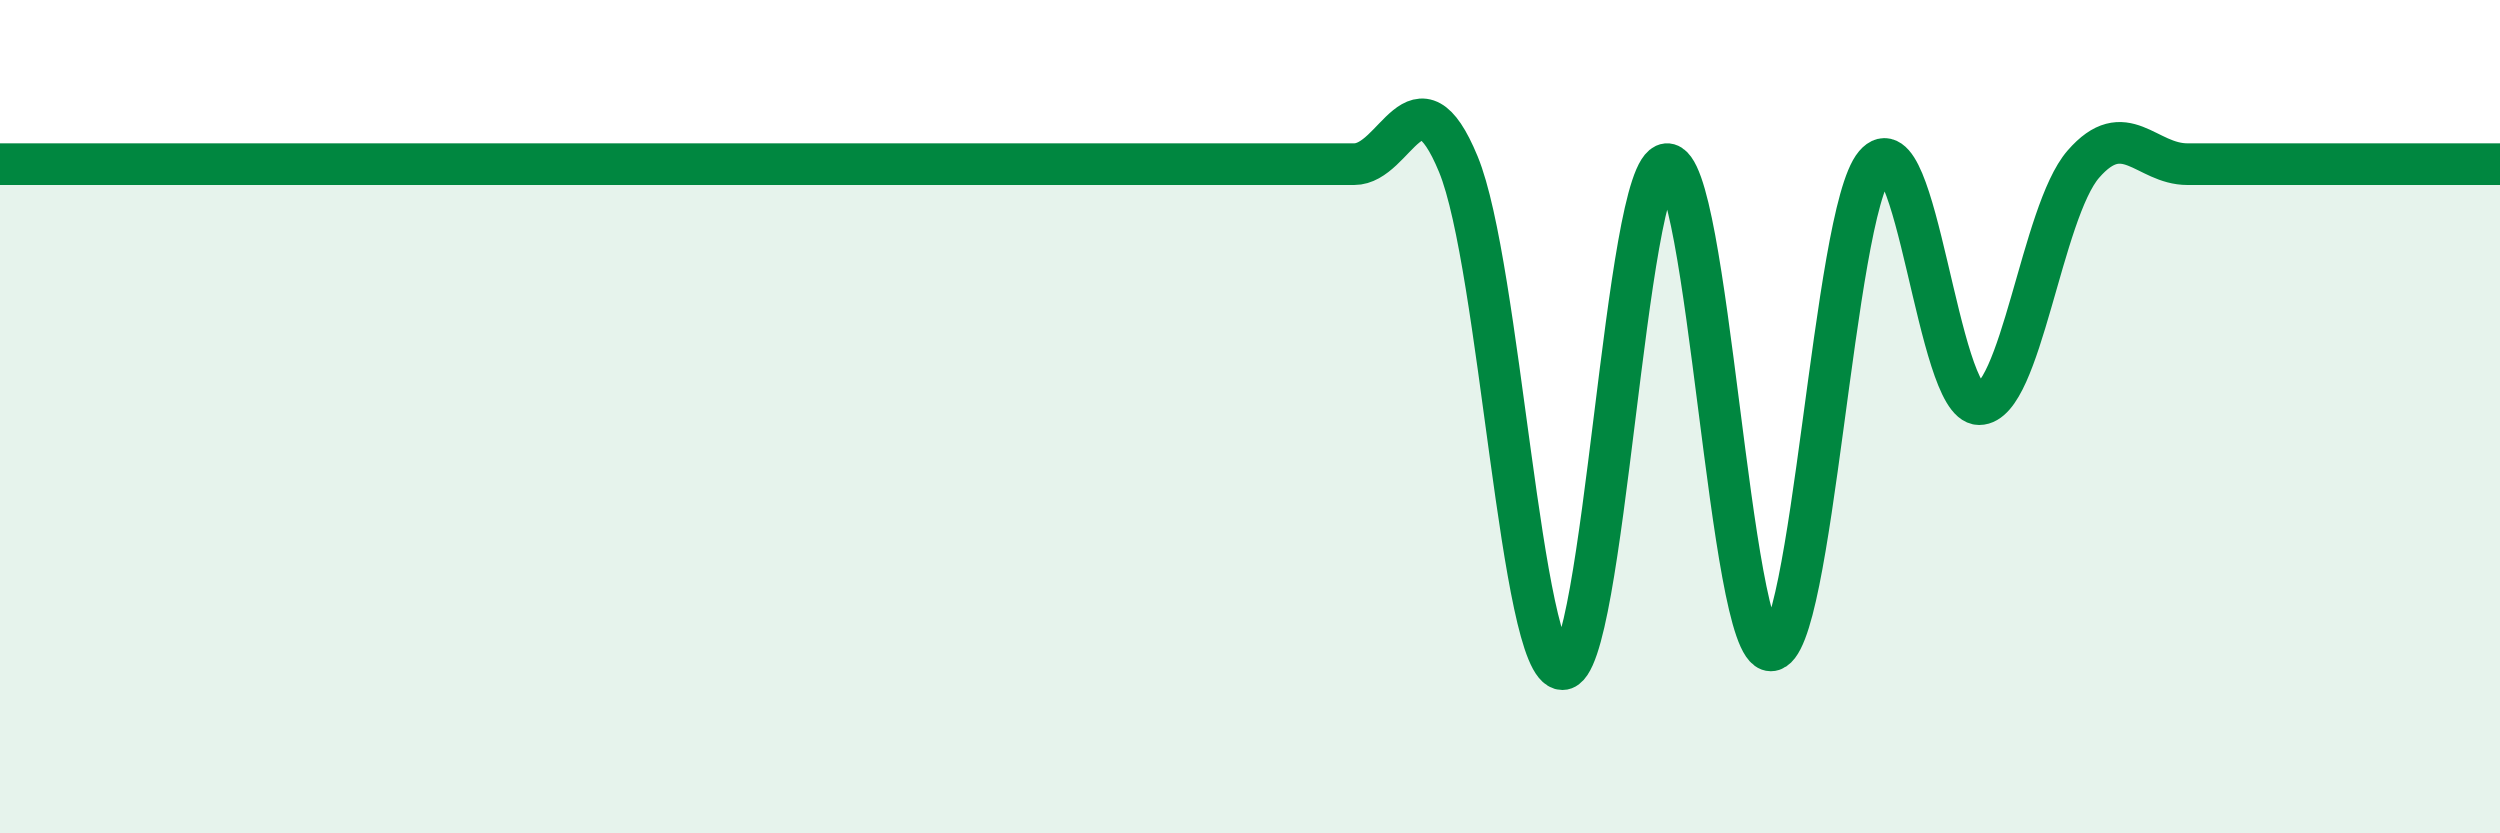
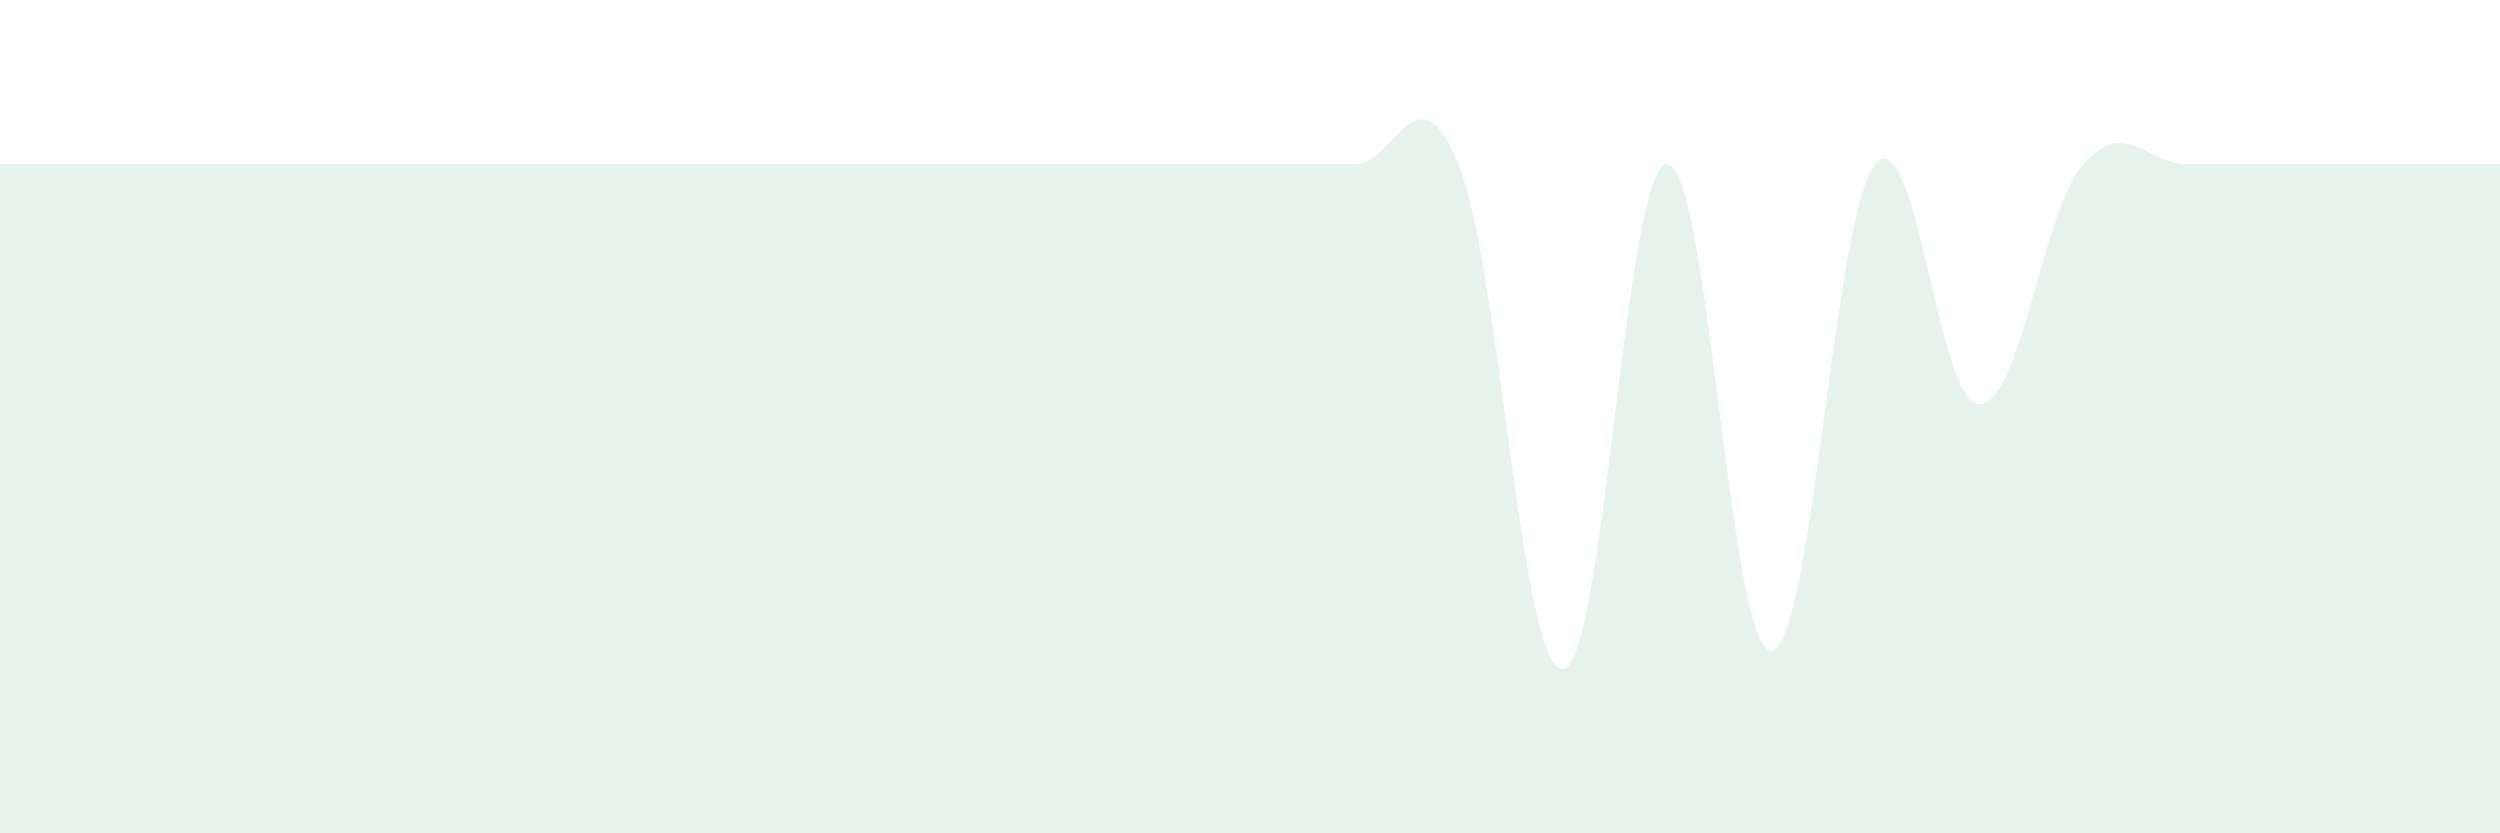
<svg xmlns="http://www.w3.org/2000/svg" width="60" height="20" viewBox="0 0 60 20">
  <path d="M 0,3.94 C 0.5,3.94 1.5,3.94 2.5,3.94 C 3.5,3.94 4,3.94 5,3.94 C 6,3.94 6.5,3.94 7.5,3.94 C 8.5,3.94 9,3.94 10,3.94 C 11,3.94 11.5,3.94 12.5,3.94 C 13.5,3.94 14,3.94 15,3.94 C 16,3.94 16.5,3.94 17.5,3.94 C 18.5,3.94 19,3.94 20,3.94 C 21,3.94 21.5,3.94 22.5,3.94 C 23.5,3.94 24,3.94 25,3.94 C 26,3.94 26.5,3.94 27.5,3.94 C 28.5,3.94 29,3.94 30,3.94 C 31,3.94 31.5,3.94 32.5,3.94 C 33.5,3.94 34,1.52 35,3.94 C 36,6.36 36.5,16.06 37.5,16.06 C 38.5,16.06 39,4.03 40,3.94 C 41,3.85 41.5,15.61 42.5,15.61 C 43.5,15.61 44,5.13 45,3.95 C 46,2.77 46.5,9.7 47.5,9.7 C 48.5,9.7 49,5.09 50,3.94 C 51,2.79 51.5,3.94 52.5,3.94 C 53.5,3.94 53.5,3.94 55,3.94 C 56.5,3.94 59,3.94 60,3.94L60 20L0 20Z" fill="#008740" opacity="0.1" stroke-linecap="round" stroke-linejoin="round" />
-   <path d="M 0,3.94 C 0.5,3.94 1.5,3.94 2.5,3.94 C 3.5,3.94 4,3.94 5,3.94 C 6,3.94 6.5,3.94 7.5,3.94 C 8.5,3.94 9,3.94 10,3.94 C 11,3.94 11.5,3.94 12.5,3.94 C 13.5,3.94 14,3.94 15,3.94 C 16,3.94 16.5,3.94 17.5,3.94 C 18.5,3.94 19,3.94 20,3.94 C 21,3.94 21.5,3.94 22.5,3.94 C 23.5,3.94 24,3.94 25,3.94 C 26,3.94 26.5,3.94 27.5,3.94 C 28.5,3.94 29,3.94 30,3.94 C 31,3.94 31.5,3.94 32.5,3.94 C 33.5,3.94 34,1.52 35,3.94 C 36,6.36 36.5,16.06 37.5,16.06 C 38.5,16.06 39,4.03 40,3.94 C 41,3.85 41.5,15.61 42.5,15.61 C 43.5,15.61 44,5.13 45,3.95 C 46,2.77 46.5,9.7 47.5,9.7 C 48.5,9.7 49,5.09 50,3.94 C 51,2.79 51.5,3.94 52.5,3.94 C 53.5,3.94 53.5,3.94 55,3.94 C 56.5,3.94 59,3.94 60,3.94" stroke="#008740" stroke-width="1" fill="none" stroke-linecap="round" stroke-linejoin="round" />
</svg>